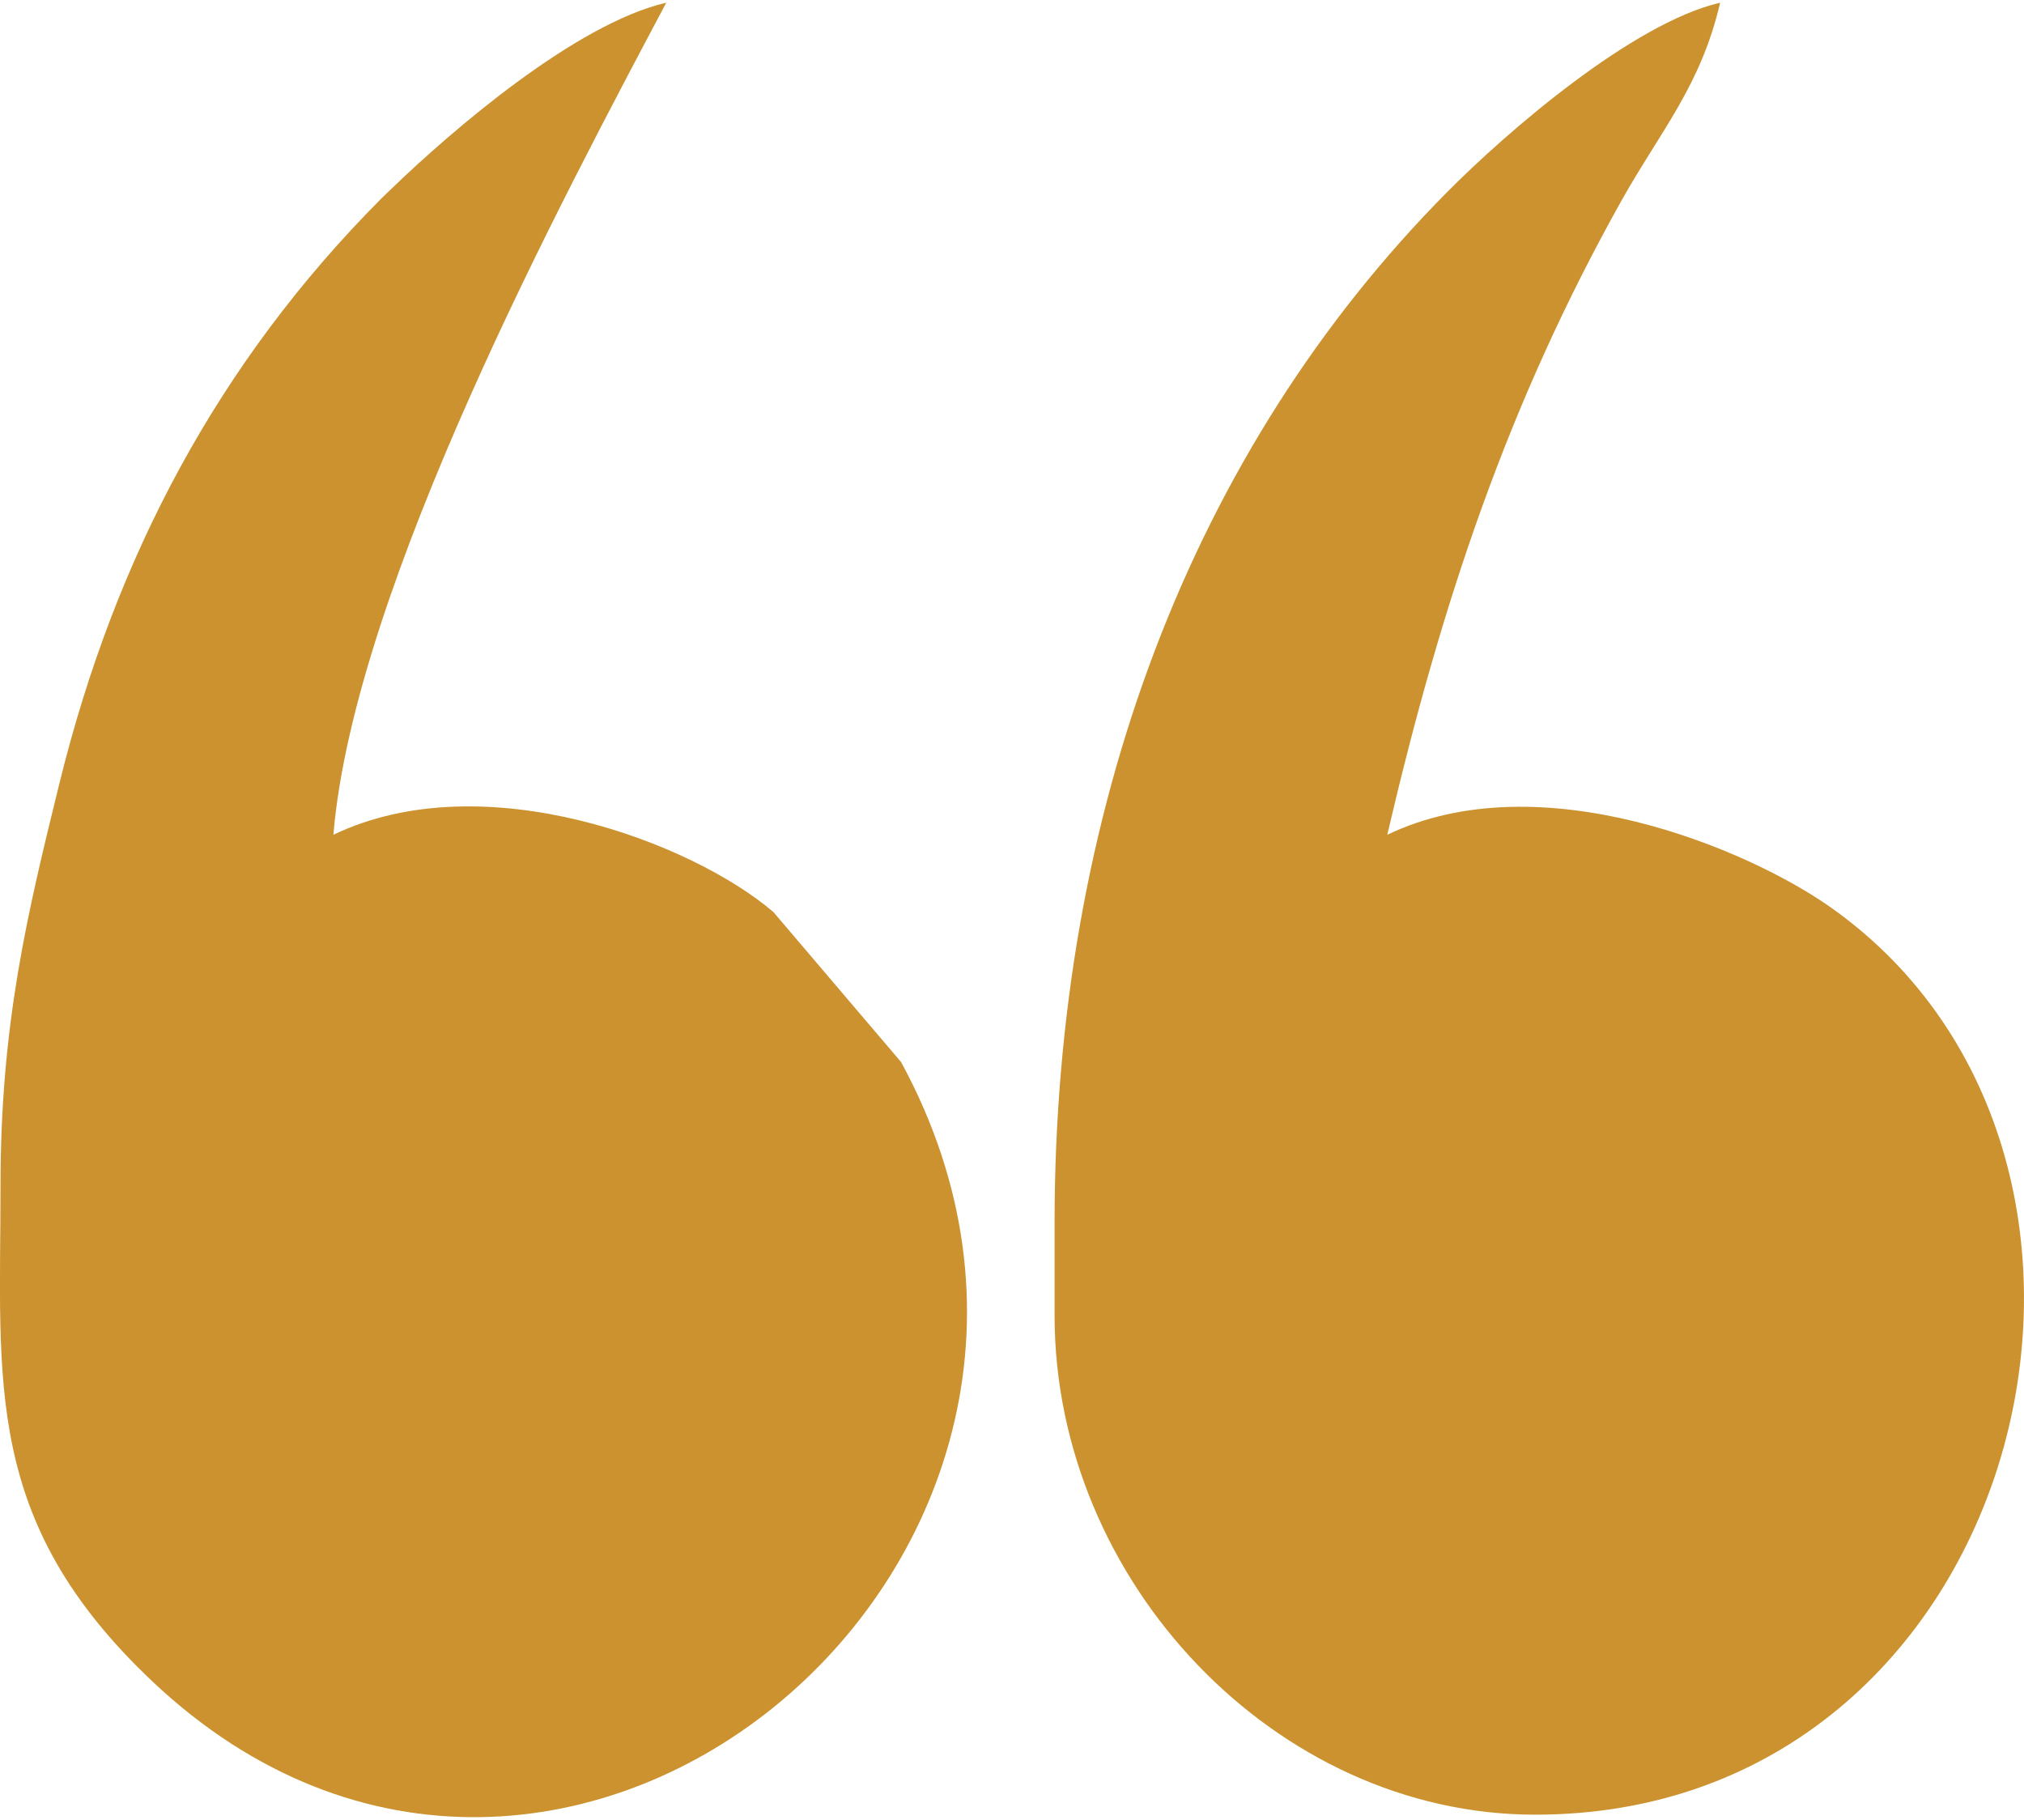
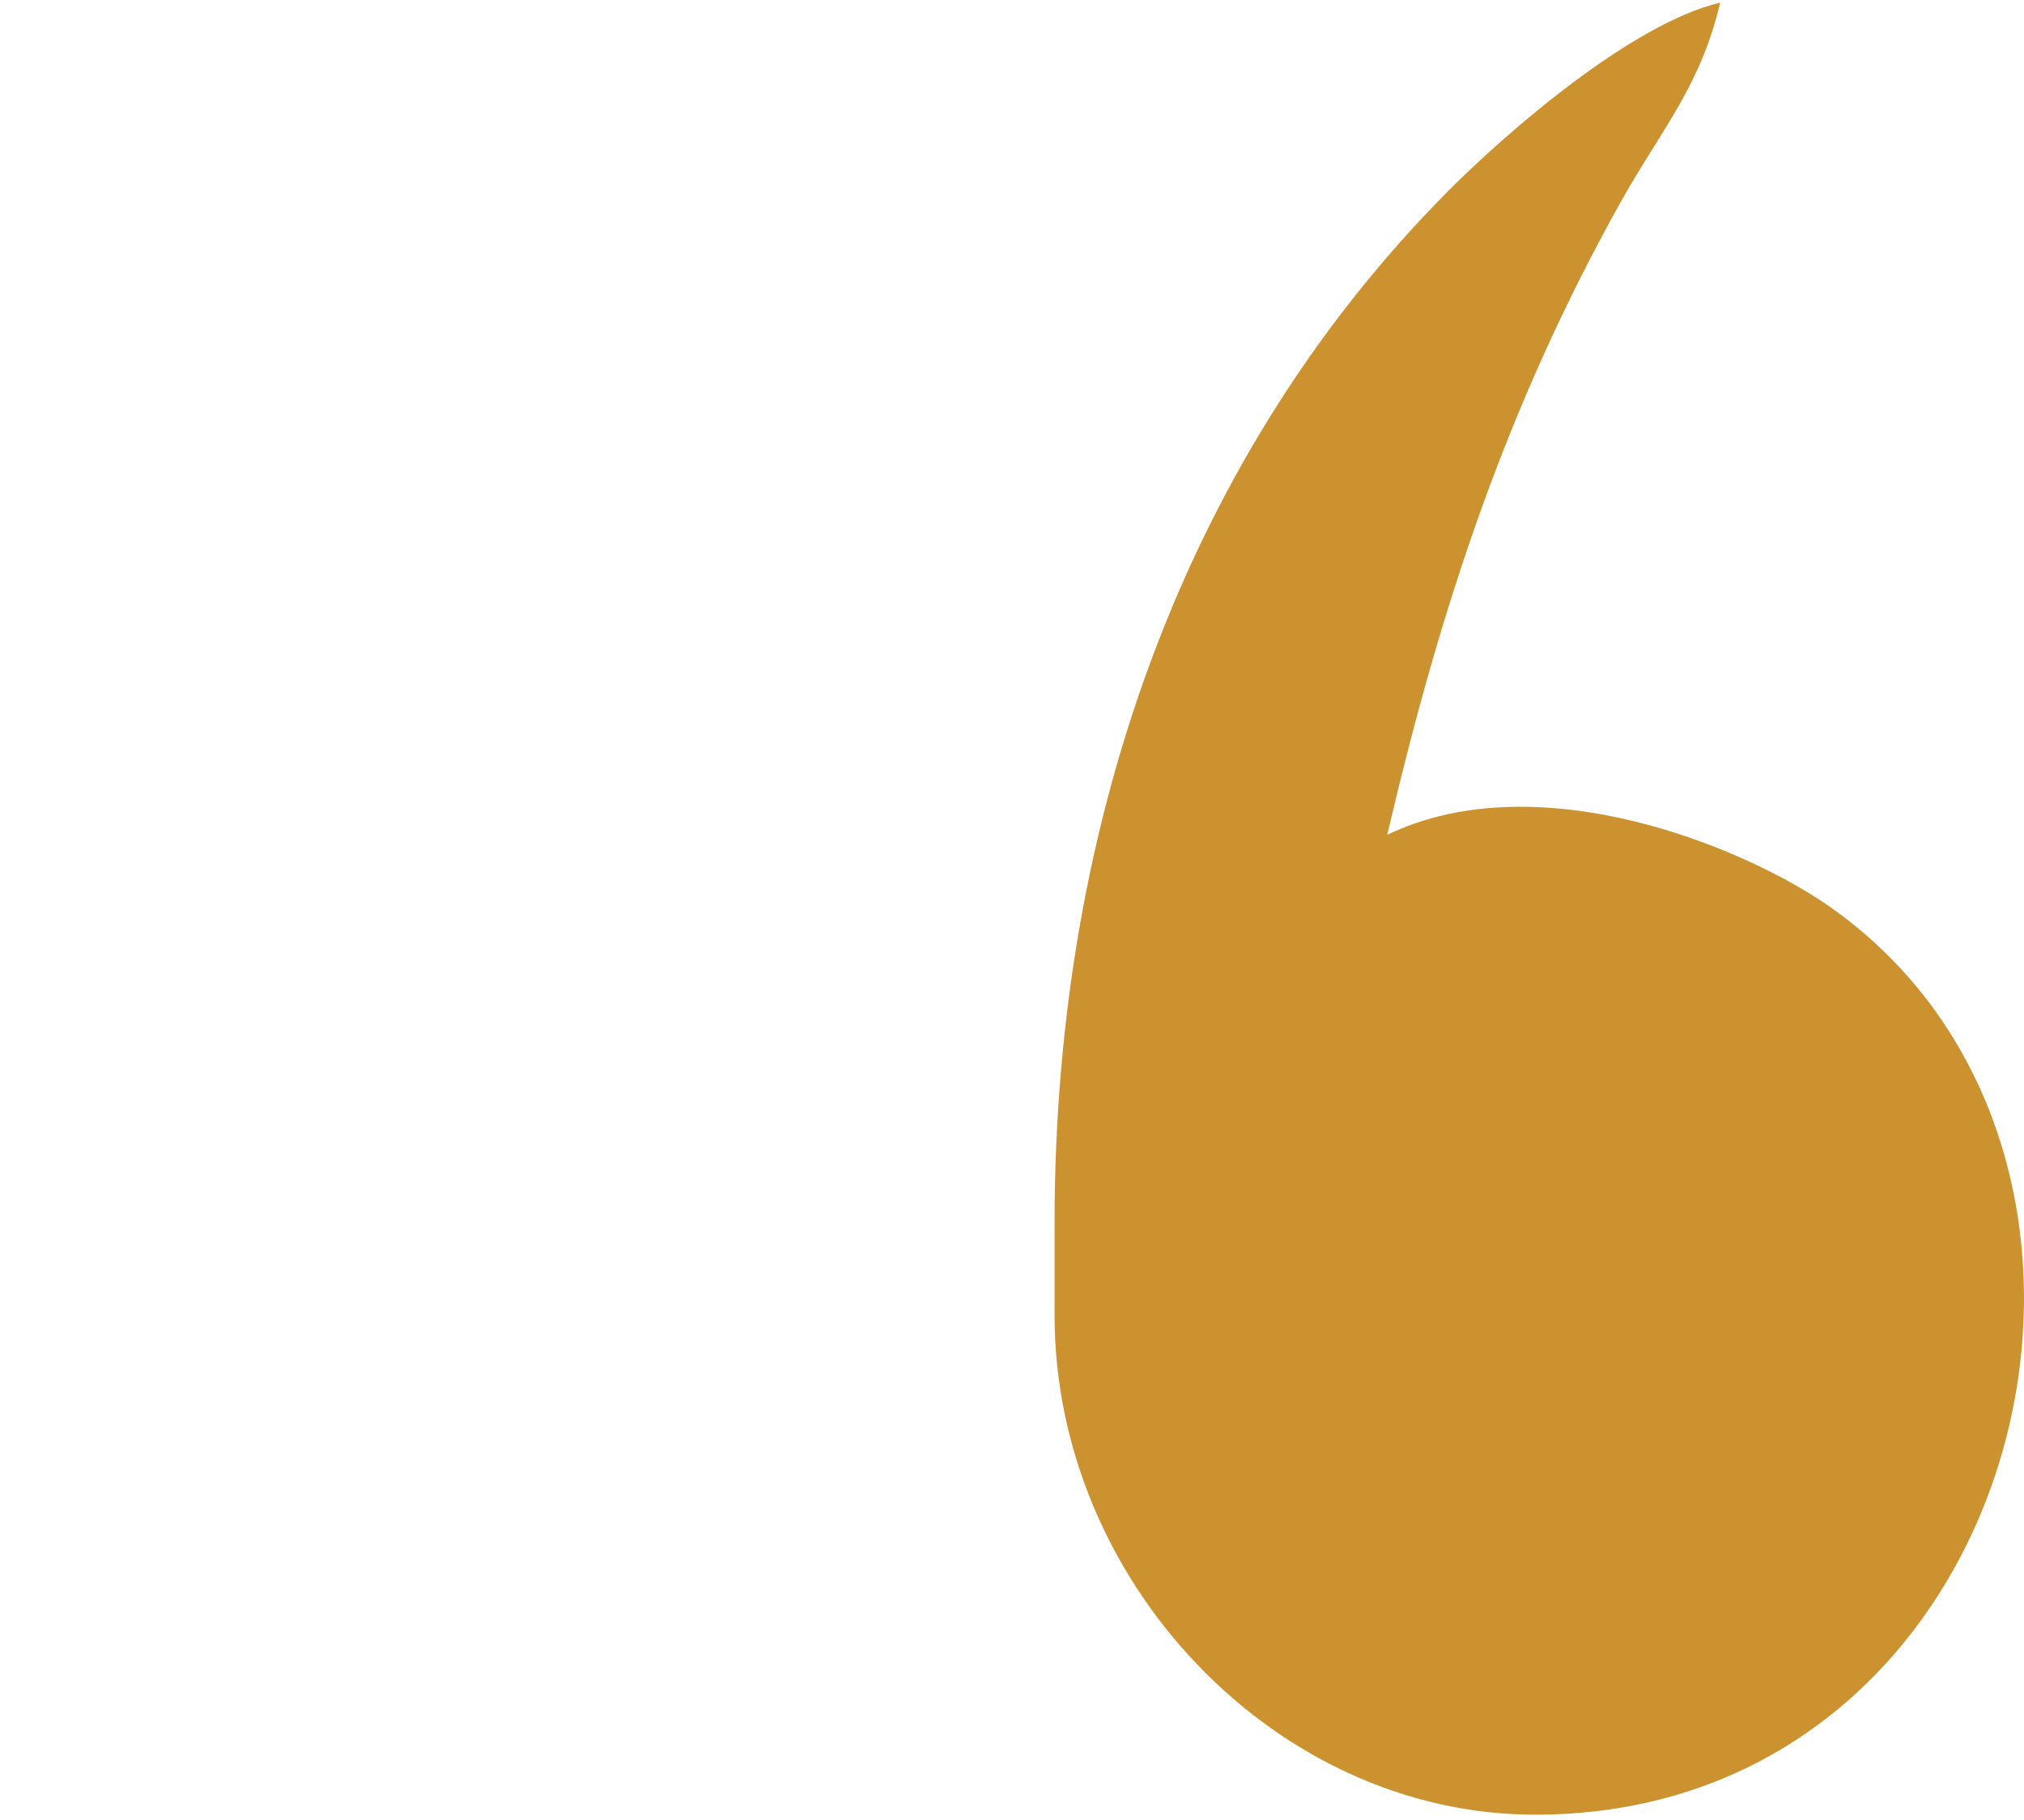
<svg xmlns="http://www.w3.org/2000/svg" xml:space="preserve" width="109px" height="98px" version="1.1" style="shape-rendering:geometricPrecision; text-rendering:geometricPrecision; image-rendering:optimizeQuality; fill-rule:evenodd; clip-rule:evenodd" viewBox="0 0 11.79 10.569">
  <defs>
    <style type="text/css"> .fil0 {fill:#CC922F} </style>
  </defs>
  <g id="Layer_x0020_1">
    <g id="_2470284768400">
      <path class="fil0" d="M6.143 7.109l0 0.538c0,1.55 1.288,2.908 2.8,2.908 2.855,0 3.805,-3.804 1.727,-5.281 -0.488,-0.347 -1.699,-0.854 -2.589,-0.427 0.315,-1.35 0.704,-2.515 1.366,-3.697 0.227,-0.404 0.461,-0.667 0.573,-1.15 -0.51,0.119 -1.241,0.751 -1.59,1.103 -1.489,1.502 -2.287,3.61 -2.287,6.006z" />
-       <path class="fil0" d="M0.003 6.893c0,1.145 -0.105,1.951 0.885,2.886 2.387,2.254 5.919,-0.741 4.361,-3.608l-0.743 -0.873c-0.468,-0.403 -1.687,-0.872 -2.564,-0.451 0.12,-1.445 1.351,-3.736 1.939,-4.847 -0.528,0.123 -1.249,0.744 -1.605,1.088 -0.016,0.015 -0.039,0.037 -0.055,0.053 -0.947,0.952 -1.549,2.084 -1.874,3.403 -0.19,0.772 -0.344,1.407 -0.344,2.349z" />
    </g>
  </g>
</svg>